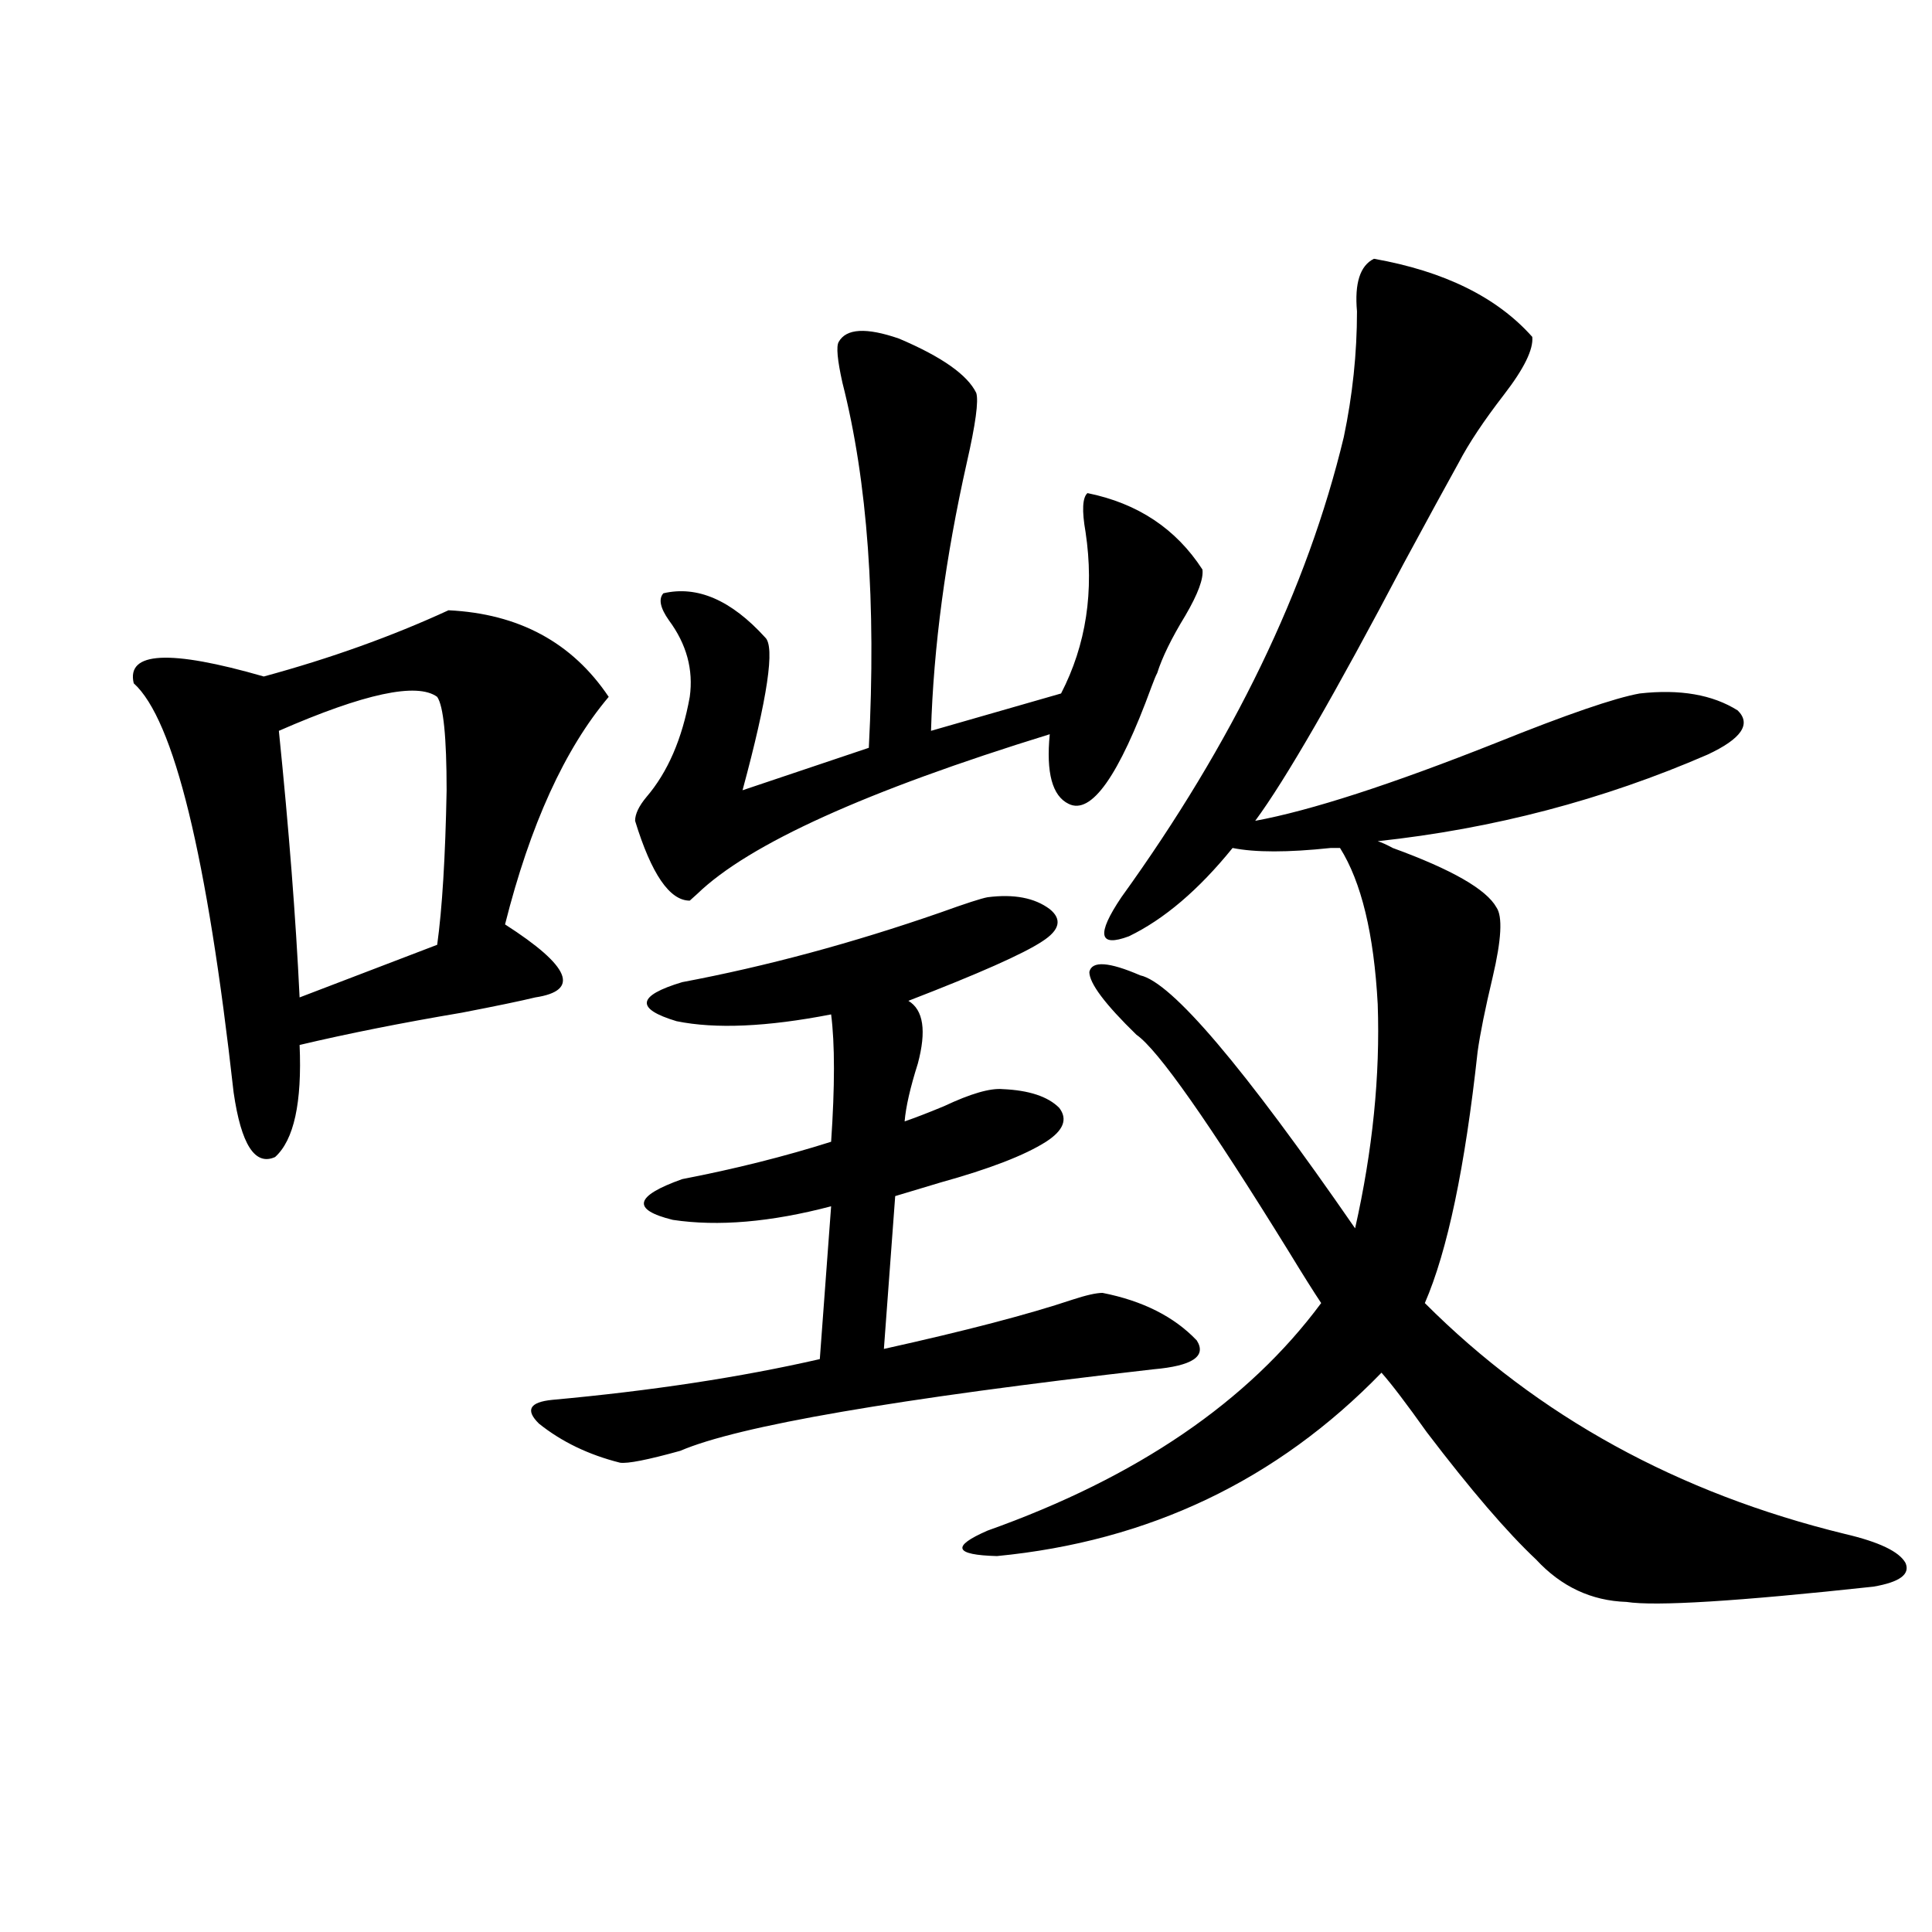
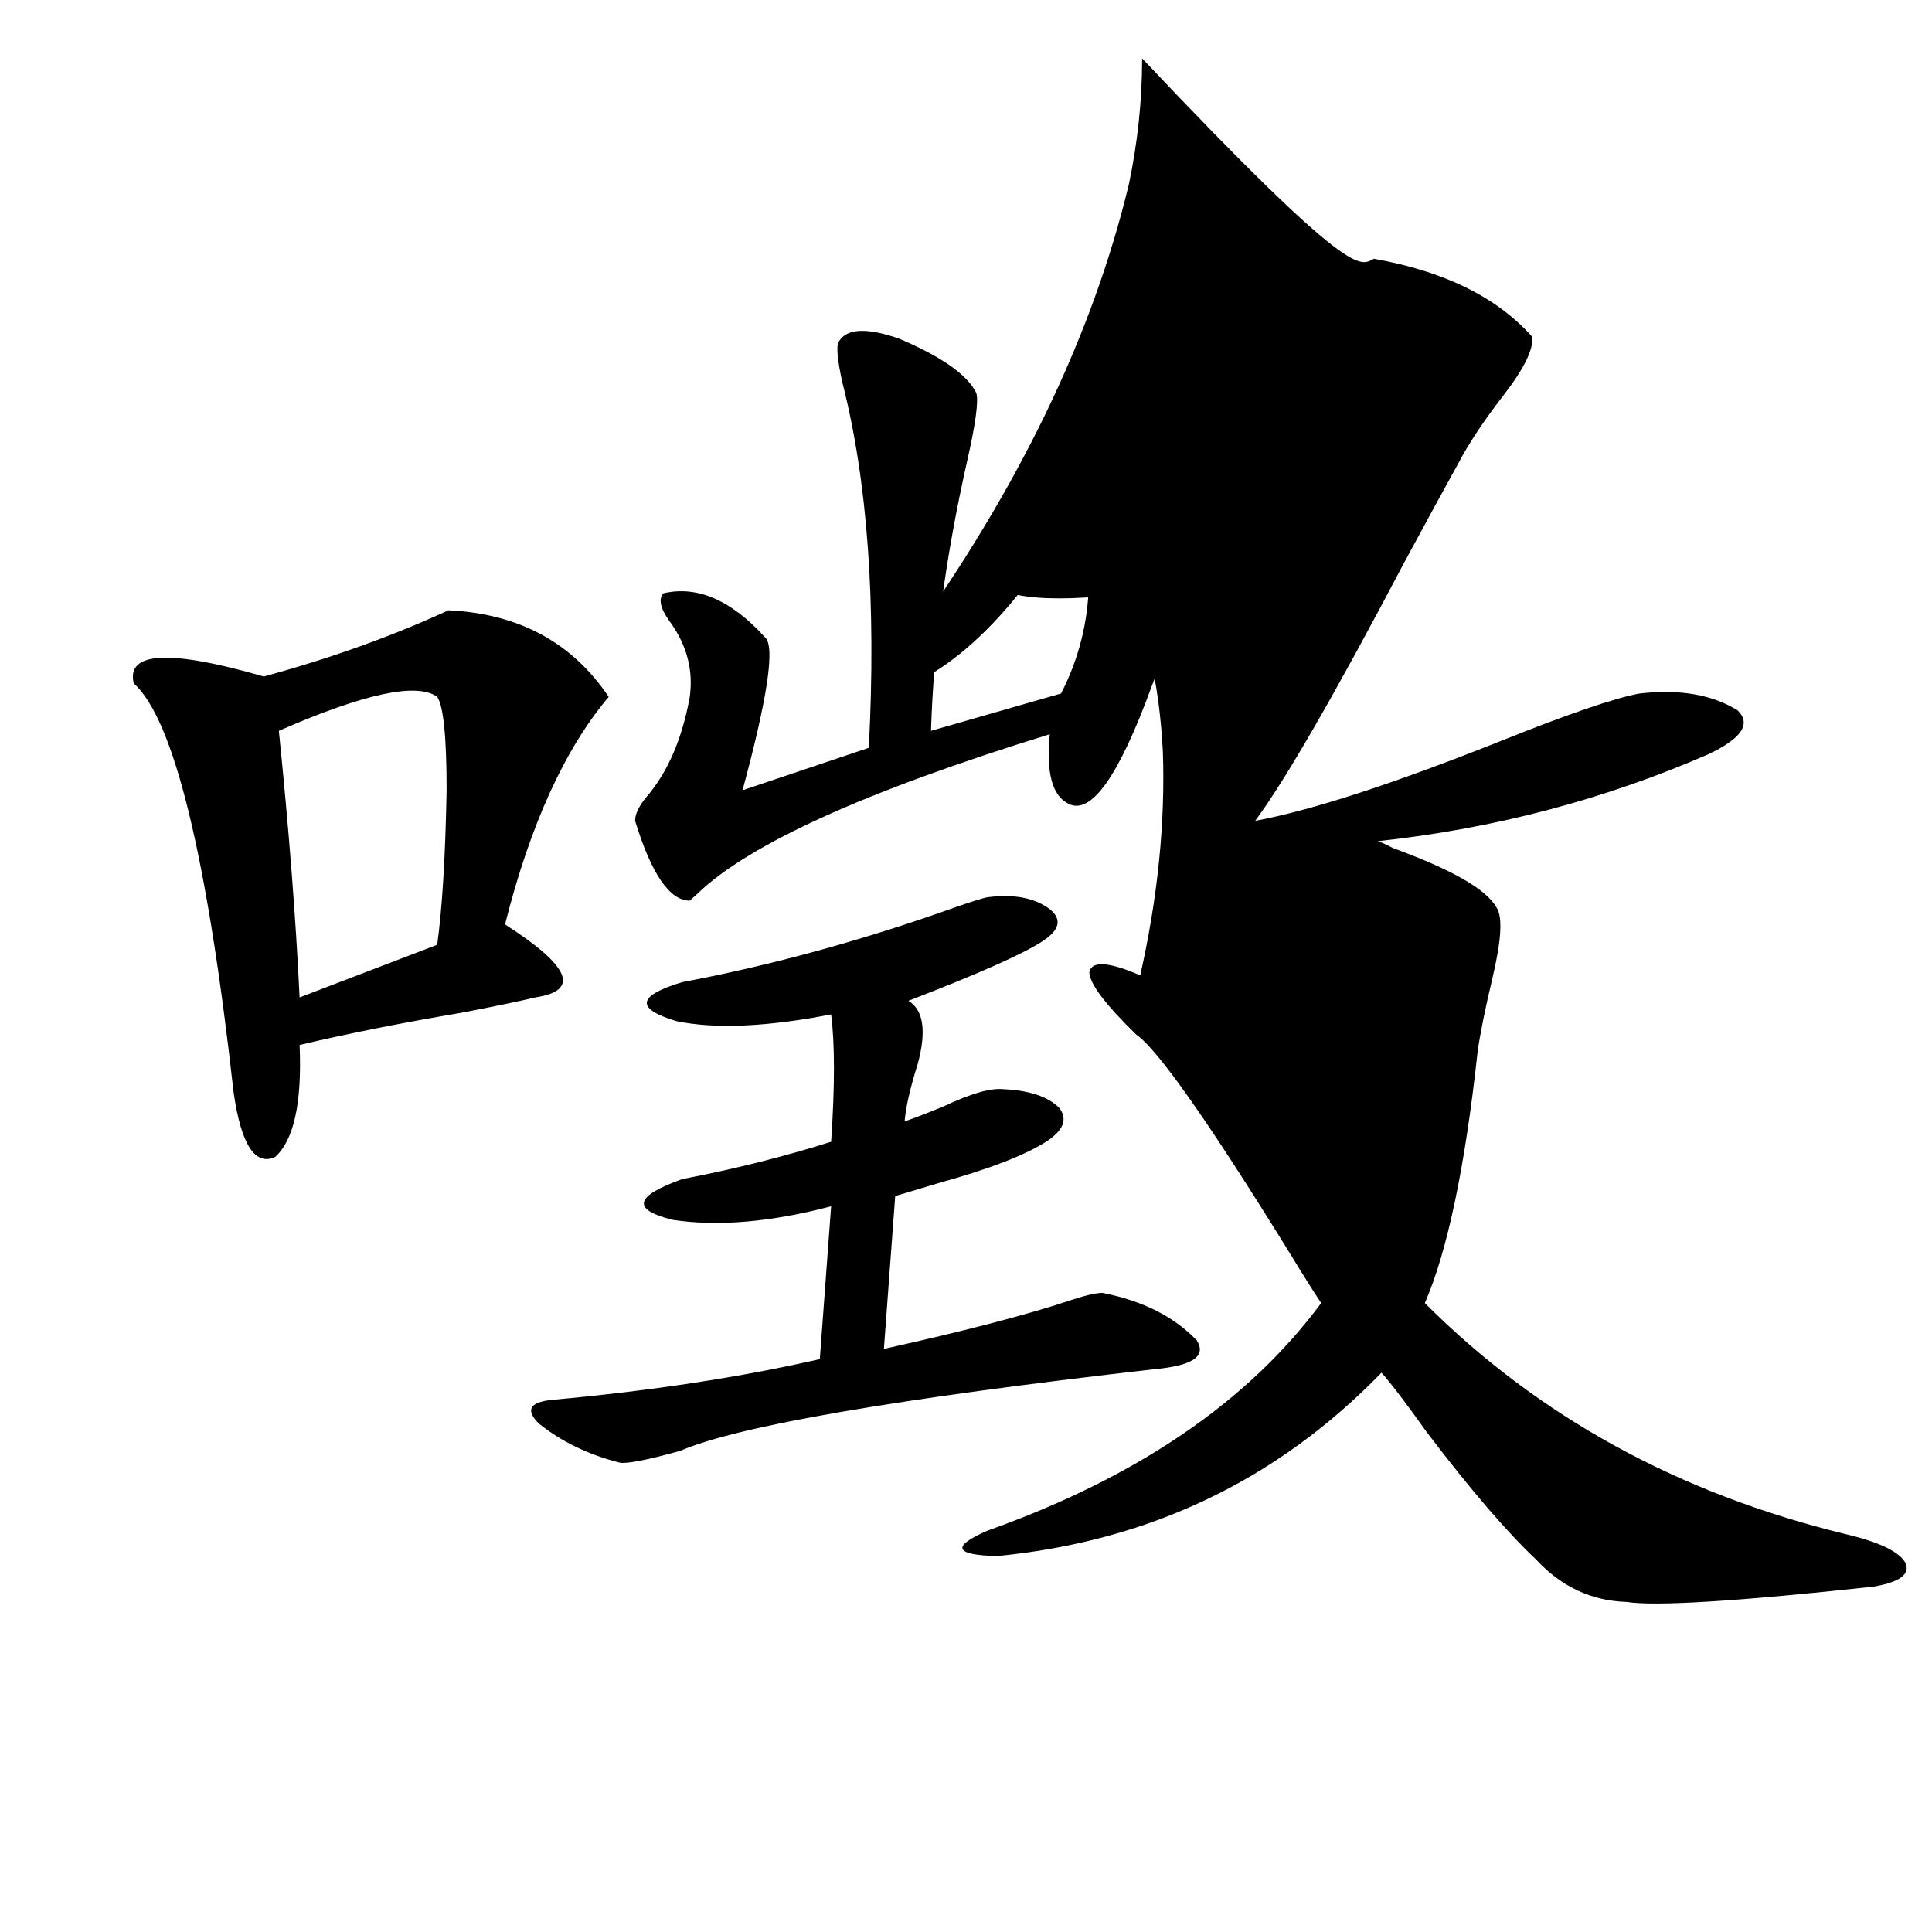
<svg xmlns="http://www.w3.org/2000/svg" version="1.1" id="图层_1" x="0px" y="0px" width="1000px" height="1000px" viewBox="0 0 1000 1000" enable-background="new 0 0 1000 1000" xml:space="preserve">
-   <path d="M232.141,315.875c36.417,1.758,64.054,16.699,82.925,44.824c-22.773,26.958-40.654,66.22-53.657,117.773  c33.811,21.685,39.023,34.277,15.609,37.793c-7.164,1.758-19.847,4.395-38.048,7.91c-31.219,5.273-59.19,10.849-83.9,16.699  c1.296,29.883-2.927,49.219-12.683,58.008c-10.411,4.696-17.561-6.44-21.463-33.398c-13.658-122.456-30.898-193.058-51.706-211.816  c-3.902-16.397,18.536-17.578,67.315-3.516C170.999,340.786,202.873,329.36,232.141,315.875z M226.287,360.699  c-10.411-7.608-37.728-1.758-81.949,17.578c5.198,50.977,8.78,96.981,10.731,137.988c21.463-8.198,45.197-17.276,71.218-27.246  c2.592-18.745,4.223-45.401,4.878-79.98C231.165,381.505,229.534,365.396,226.287,360.699z M511.158,464.41  c13.658-1.758,24.39,0.302,32.194,6.152c6.494,5.273,5.198,10.849-3.902,16.699c-9.756,6.454-32.85,16.699-69.267,30.762  c7.805,4.696,9.421,15.532,4.878,32.52c-3.902,12.305-6.188,22.274-6.829,29.883c5.198-1.758,12.027-4.395,20.487-7.91  c13.658-6.44,23.734-9.366,30.243-8.789c13.658,0.591,23.414,3.817,29.268,9.668c4.543,5.864,2.271,11.728-6.829,17.578  c-11.066,7.031-29.268,14.063-54.633,21.094c-9.756,2.938-17.561,5.273-23.414,7.031l-5.854,79.102  c42.271-9.366,74.785-17.866,97.559-25.488c7.149-2.335,12.348-3.516,15.609-3.516c20.808,4.106,37.072,12.305,48.779,24.609  c5.198,8.212-2.286,13.184-22.438,14.941c-133.335,15.243-214.964,29.306-244.872,42.188c-16.92,4.696-27.316,6.743-31.219,6.152  c-16.265-4.093-30.243-10.835-41.95-20.215c-7.164-7.031-4.878-11.124,6.829-12.305c51.371-4.683,97.559-11.714,138.533-21.094  l5.854-79.102c-31.219,8.212-58.535,10.547-81.949,7.031c-21.463-5.273-19.847-12.305,4.878-21.094  c27.316-5.273,53.002-11.714,77.071-19.336c1.951-28.702,1.951-50.675,0-65.918c-33.17,6.454-59.846,7.622-79.998,3.516  c-21.463-6.44-20.487-13.184,2.927-20.215c43.566-8.198,88.123-20.215,133.655-36.035  C499.771,467.638,507.896,465.001,511.158,464.41z M434.087,177.008c3.902-7.031,14.299-7.608,31.219-1.758  c22.104,9.379,35.441,18.759,39.999,28.125c1.296,4.105-0.335,16.122-4.878,36.035c-11.066,49.219-17.24,95.513-18.536,138.867  l67.315-19.336c13.003-25.187,17.226-53.022,12.683-83.496c-1.951-11.124-1.631-17.867,0.976-20.215  c26.006,5.273,45.853,18.457,59.511,39.551c0.641,4.696-2.286,12.606-8.78,23.73c-7.164,11.728-12.042,21.685-14.634,29.883  c-0.655,1.181-1.631,3.516-2.927,7.031c-16.92,46.294-31.219,66.509-42.926,60.645c-8.46-4.093-11.707-16.108-9.756-36.035  c-94.967,29.306-155.773,56.841-182.435,82.617c-1.951,1.758-3.262,2.938-3.902,3.516c-10.411,0-19.847-13.761-28.292-41.309  c0-3.516,1.951-7.608,5.854-12.305c11.052-12.882,18.536-30.171,22.438-51.855c1.951-14.063-1.631-27.246-10.731-39.551  c-4.558-6.44-5.533-11.124-2.927-14.063c17.561-4.093,35.121,3.516,52.682,22.852c5.198,4.696,1.296,31.063-11.707,79.102  l65.364-21.973c3.902-74.995-0.655-137.988-13.658-188.965C433.432,186.387,432.776,179.355,434.087,177.008z M711.153,133.941  c36.417,6.454,63.733,19.926,81.949,40.43c0.641,6.454-4.237,16.41-14.634,29.883c-10.411,13.485-18.216,25.199-23.414,35.156  c-6.509,11.728-15.944,29.004-28.292,51.855c-35.776,67.978-61.462,112.5-77.071,133.594c28.612-5.273,70.242-18.745,124.875-40.43  c36.417-14.64,61.127-23.14,74.145-25.488c20.808-2.335,37.713,0.591,50.73,8.789c7.149,7.031,1.951,14.653-15.609,22.852  c-53.992,23.442-110.896,38.384-170.728,44.824c1.951,0.591,4.543,1.758,7.805,3.516c30.563,11.138,48.444,21.396,53.657,30.762  c3.247,4.696,2.592,16.699-1.951,36.035c-3.902,16.411-6.509,29.306-7.805,38.672c-6.509,59.766-15.609,103.134-27.316,130.078  C796.029,733.067,868.543,772.906,955.05,794c17.561,4.106,27.957,9.091,31.219,14.941c2.592,5.864-2.927,9.97-16.585,12.305  c-70.242,7.608-112.848,10.245-127.802,7.91c-18.216-0.591-33.825-7.91-46.828-21.973c-14.969-14.063-33.825-36.035-56.584-65.918  c-10.411-14.64-18.216-24.897-23.414-30.762c-53.992,55.673-120.332,87.313-199.02,94.922c-22.118-0.577-23.749-4.972-4.878-13.184  c77.392-27.534,134.951-66.797,172.679-117.773c-3.902-5.851-9.436-14.64-16.585-26.367c-41.63-67.374-67.971-104.878-79.022-112.5  c-16.265-15.82-24.39-26.655-24.39-32.52c1.296-5.851,10.076-5.273,26.341,1.758c16.25,3.516,53.322,47.173,111.217,130.957  c9.101-40.43,13.003-79.102,11.707-116.016c-1.951-36.323-8.46-63.281-19.512-80.859c-1.311,0-2.927,0-4.878,0  c-22.118,2.349-39.023,2.349-50.73,0c-17.561,21.685-35.456,36.914-53.657,45.703c-15.609,5.864-16.92-0.879-3.902-20.215  c57.88-80.269,96.248-159.659,115.119-238.184c4.543-21.671,6.829-43.355,6.829-65.039  C701.063,146.548,703.989,137.457,711.153,133.941z" />
+   <path d="M232.141,315.875c36.417,1.758,64.054,16.699,82.925,44.824c-22.773,26.958-40.654,66.22-53.657,117.773  c33.811,21.685,39.023,34.277,15.609,37.793c-7.164,1.758-19.847,4.395-38.048,7.91c-31.219,5.273-59.19,10.849-83.9,16.699  c1.296,29.883-2.927,49.219-12.683,58.008c-10.411,4.696-17.561-6.44-21.463-33.398c-13.658-122.456-30.898-193.058-51.706-211.816  c-3.902-16.397,18.536-17.578,67.315-3.516C170.999,340.786,202.873,329.36,232.141,315.875z M226.287,360.699  c-10.411-7.608-37.728-1.758-81.949,17.578c5.198,50.977,8.78,96.981,10.731,137.988c21.463-8.198,45.197-17.276,71.218-27.246  c2.592-18.745,4.223-45.401,4.878-79.98C231.165,381.505,229.534,365.396,226.287,360.699z M511.158,464.41  c13.658-1.758,24.39,0.302,32.194,6.152c6.494,5.273,5.198,10.849-3.902,16.699c-9.756,6.454-32.85,16.699-69.267,30.762  c7.805,4.696,9.421,15.532,4.878,32.52c-3.902,12.305-6.188,22.274-6.829,29.883c5.198-1.758,12.027-4.395,20.487-7.91  c13.658-6.44,23.734-9.366,30.243-8.789c13.658,0.591,23.414,3.817,29.268,9.668c4.543,5.864,2.271,11.728-6.829,17.578  c-11.066,7.031-29.268,14.063-54.633,21.094c-9.756,2.938-17.561,5.273-23.414,7.031l-5.854,79.102  c42.271-9.366,74.785-17.866,97.559-25.488c7.149-2.335,12.348-3.516,15.609-3.516c20.808,4.106,37.072,12.305,48.779,24.609  c5.198,8.212-2.286,13.184-22.438,14.941c-133.335,15.243-214.964,29.306-244.872,42.188c-16.92,4.696-27.316,6.743-31.219,6.152  c-16.265-4.093-30.243-10.835-41.95-20.215c-7.164-7.031-4.878-11.124,6.829-12.305c51.371-4.683,97.559-11.714,138.533-21.094  l5.854-79.102c-31.219,8.212-58.535,10.547-81.949,7.031c-21.463-5.273-19.847-12.305,4.878-21.094  c27.316-5.273,53.002-11.714,77.071-19.336c1.951-28.702,1.951-50.675,0-65.918c-33.17,6.454-59.846,7.622-79.998,3.516  c-21.463-6.44-20.487-13.184,2.927-20.215c43.566-8.198,88.123-20.215,133.655-36.035  C499.771,467.638,507.896,465.001,511.158,464.41z M434.087,177.008c3.902-7.031,14.299-7.608,31.219-1.758  c22.104,9.379,35.441,18.759,39.999,28.125c1.296,4.105-0.335,16.122-4.878,36.035c-11.066,49.219-17.24,95.513-18.536,138.867  l67.315-19.336c13.003-25.187,17.226-53.022,12.683-83.496c-1.951-11.124-1.631-17.867,0.976-20.215  c26.006,5.273,45.853,18.457,59.511,39.551c0.641,4.696-2.286,12.606-8.78,23.73c-7.164,11.728-12.042,21.685-14.634,29.883  c-0.655,1.181-1.631,3.516-2.927,7.031c-16.92,46.294-31.219,66.509-42.926,60.645c-8.46-4.093-11.707-16.108-9.756-36.035  c-94.967,29.306-155.773,56.841-182.435,82.617c-1.951,1.758-3.262,2.938-3.902,3.516c-10.411,0-19.847-13.761-28.292-41.309  c0-3.516,1.951-7.608,5.854-12.305c11.052-12.882,18.536-30.171,22.438-51.855c1.951-14.063-1.631-27.246-10.731-39.551  c-4.558-6.44-5.533-11.124-2.927-14.063c17.561-4.093,35.121,3.516,52.682,22.852c5.198,4.696,1.296,31.063-11.707,79.102  l65.364-21.973c3.902-74.995-0.655-137.988-13.658-188.965C433.432,186.387,432.776,179.355,434.087,177.008z M711.153,133.941  c36.417,6.454,63.733,19.926,81.949,40.43c0.641,6.454-4.237,16.41-14.634,29.883c-10.411,13.485-18.216,25.199-23.414,35.156  c-6.509,11.728-15.944,29.004-28.292,51.855c-35.776,67.978-61.462,112.5-77.071,133.594c28.612-5.273,70.242-18.745,124.875-40.43  c36.417-14.64,61.127-23.14,74.145-25.488c20.808-2.335,37.713,0.591,50.73,8.789c7.149,7.031,1.951,14.653-15.609,22.852  c-53.992,23.442-110.896,38.384-170.728,44.824c1.951,0.591,4.543,1.758,7.805,3.516c30.563,11.138,48.444,21.396,53.657,30.762  c3.247,4.696,2.592,16.699-1.951,36.035c-3.902,16.411-6.509,29.306-7.805,38.672c-6.509,59.766-15.609,103.134-27.316,130.078  C796.029,733.067,868.543,772.906,955.05,794c17.561,4.106,27.957,9.091,31.219,14.941c2.592,5.864-2.927,9.97-16.585,12.305  c-70.242,7.608-112.848,10.245-127.802,7.91c-18.216-0.591-33.825-7.91-46.828-21.973c-14.969-14.063-33.825-36.035-56.584-65.918  c-10.411-14.64-18.216-24.897-23.414-30.762c-53.992,55.673-120.332,87.313-199.02,94.922c-22.118-0.577-23.749-4.972-4.878-13.184  c77.392-27.534,134.951-66.797,172.679-117.773c-3.902-5.851-9.436-14.64-16.585-26.367c-41.63-67.374-67.971-104.878-79.022-112.5  c-16.265-15.82-24.39-26.655-24.39-32.52c1.296-5.851,10.076-5.273,26.341,1.758c9.101-40.43,13.003-79.102,11.707-116.016c-1.951-36.323-8.46-63.281-19.512-80.859c-1.311,0-2.927,0-4.878,0  c-22.118,2.349-39.023,2.349-50.73,0c-17.561,21.685-35.456,36.914-53.657,45.703c-15.609,5.864-16.92-0.879-3.902-20.215  c57.88-80.269,96.248-159.659,115.119-238.184c4.543-21.671,6.829-43.355,6.829-65.039  C701.063,146.548,703.989,137.457,711.153,133.941z" />
</svg>